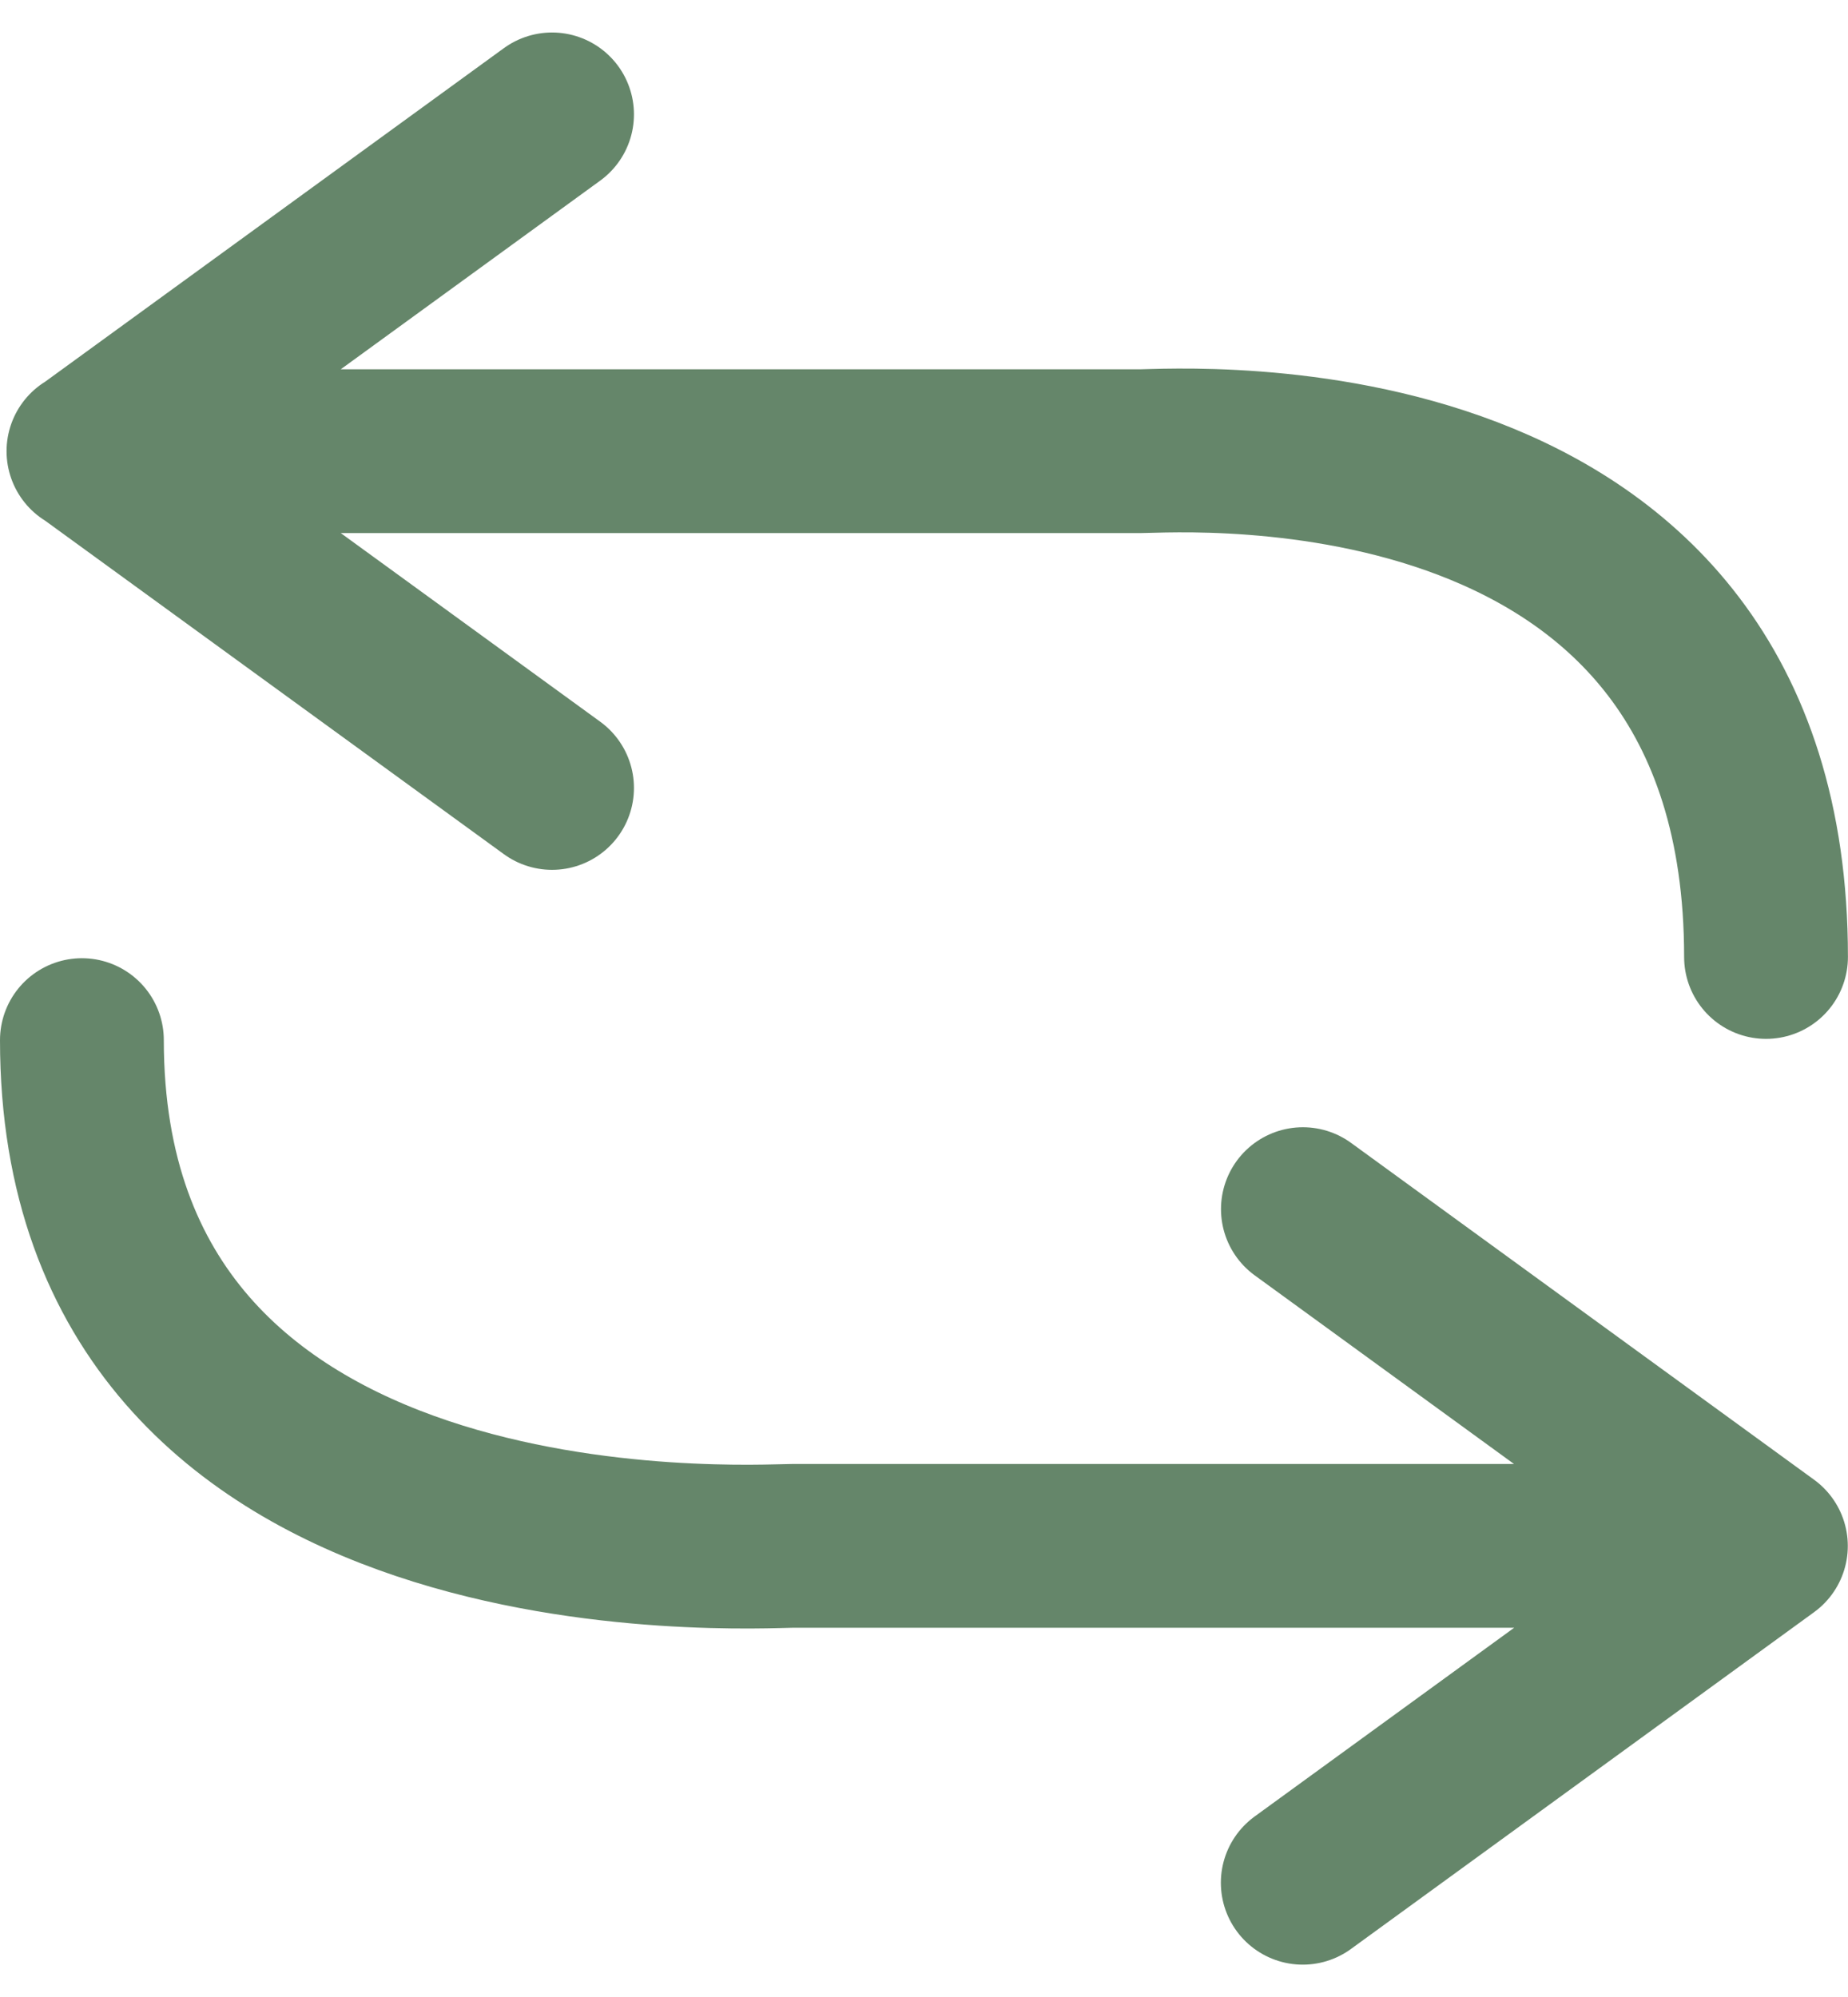
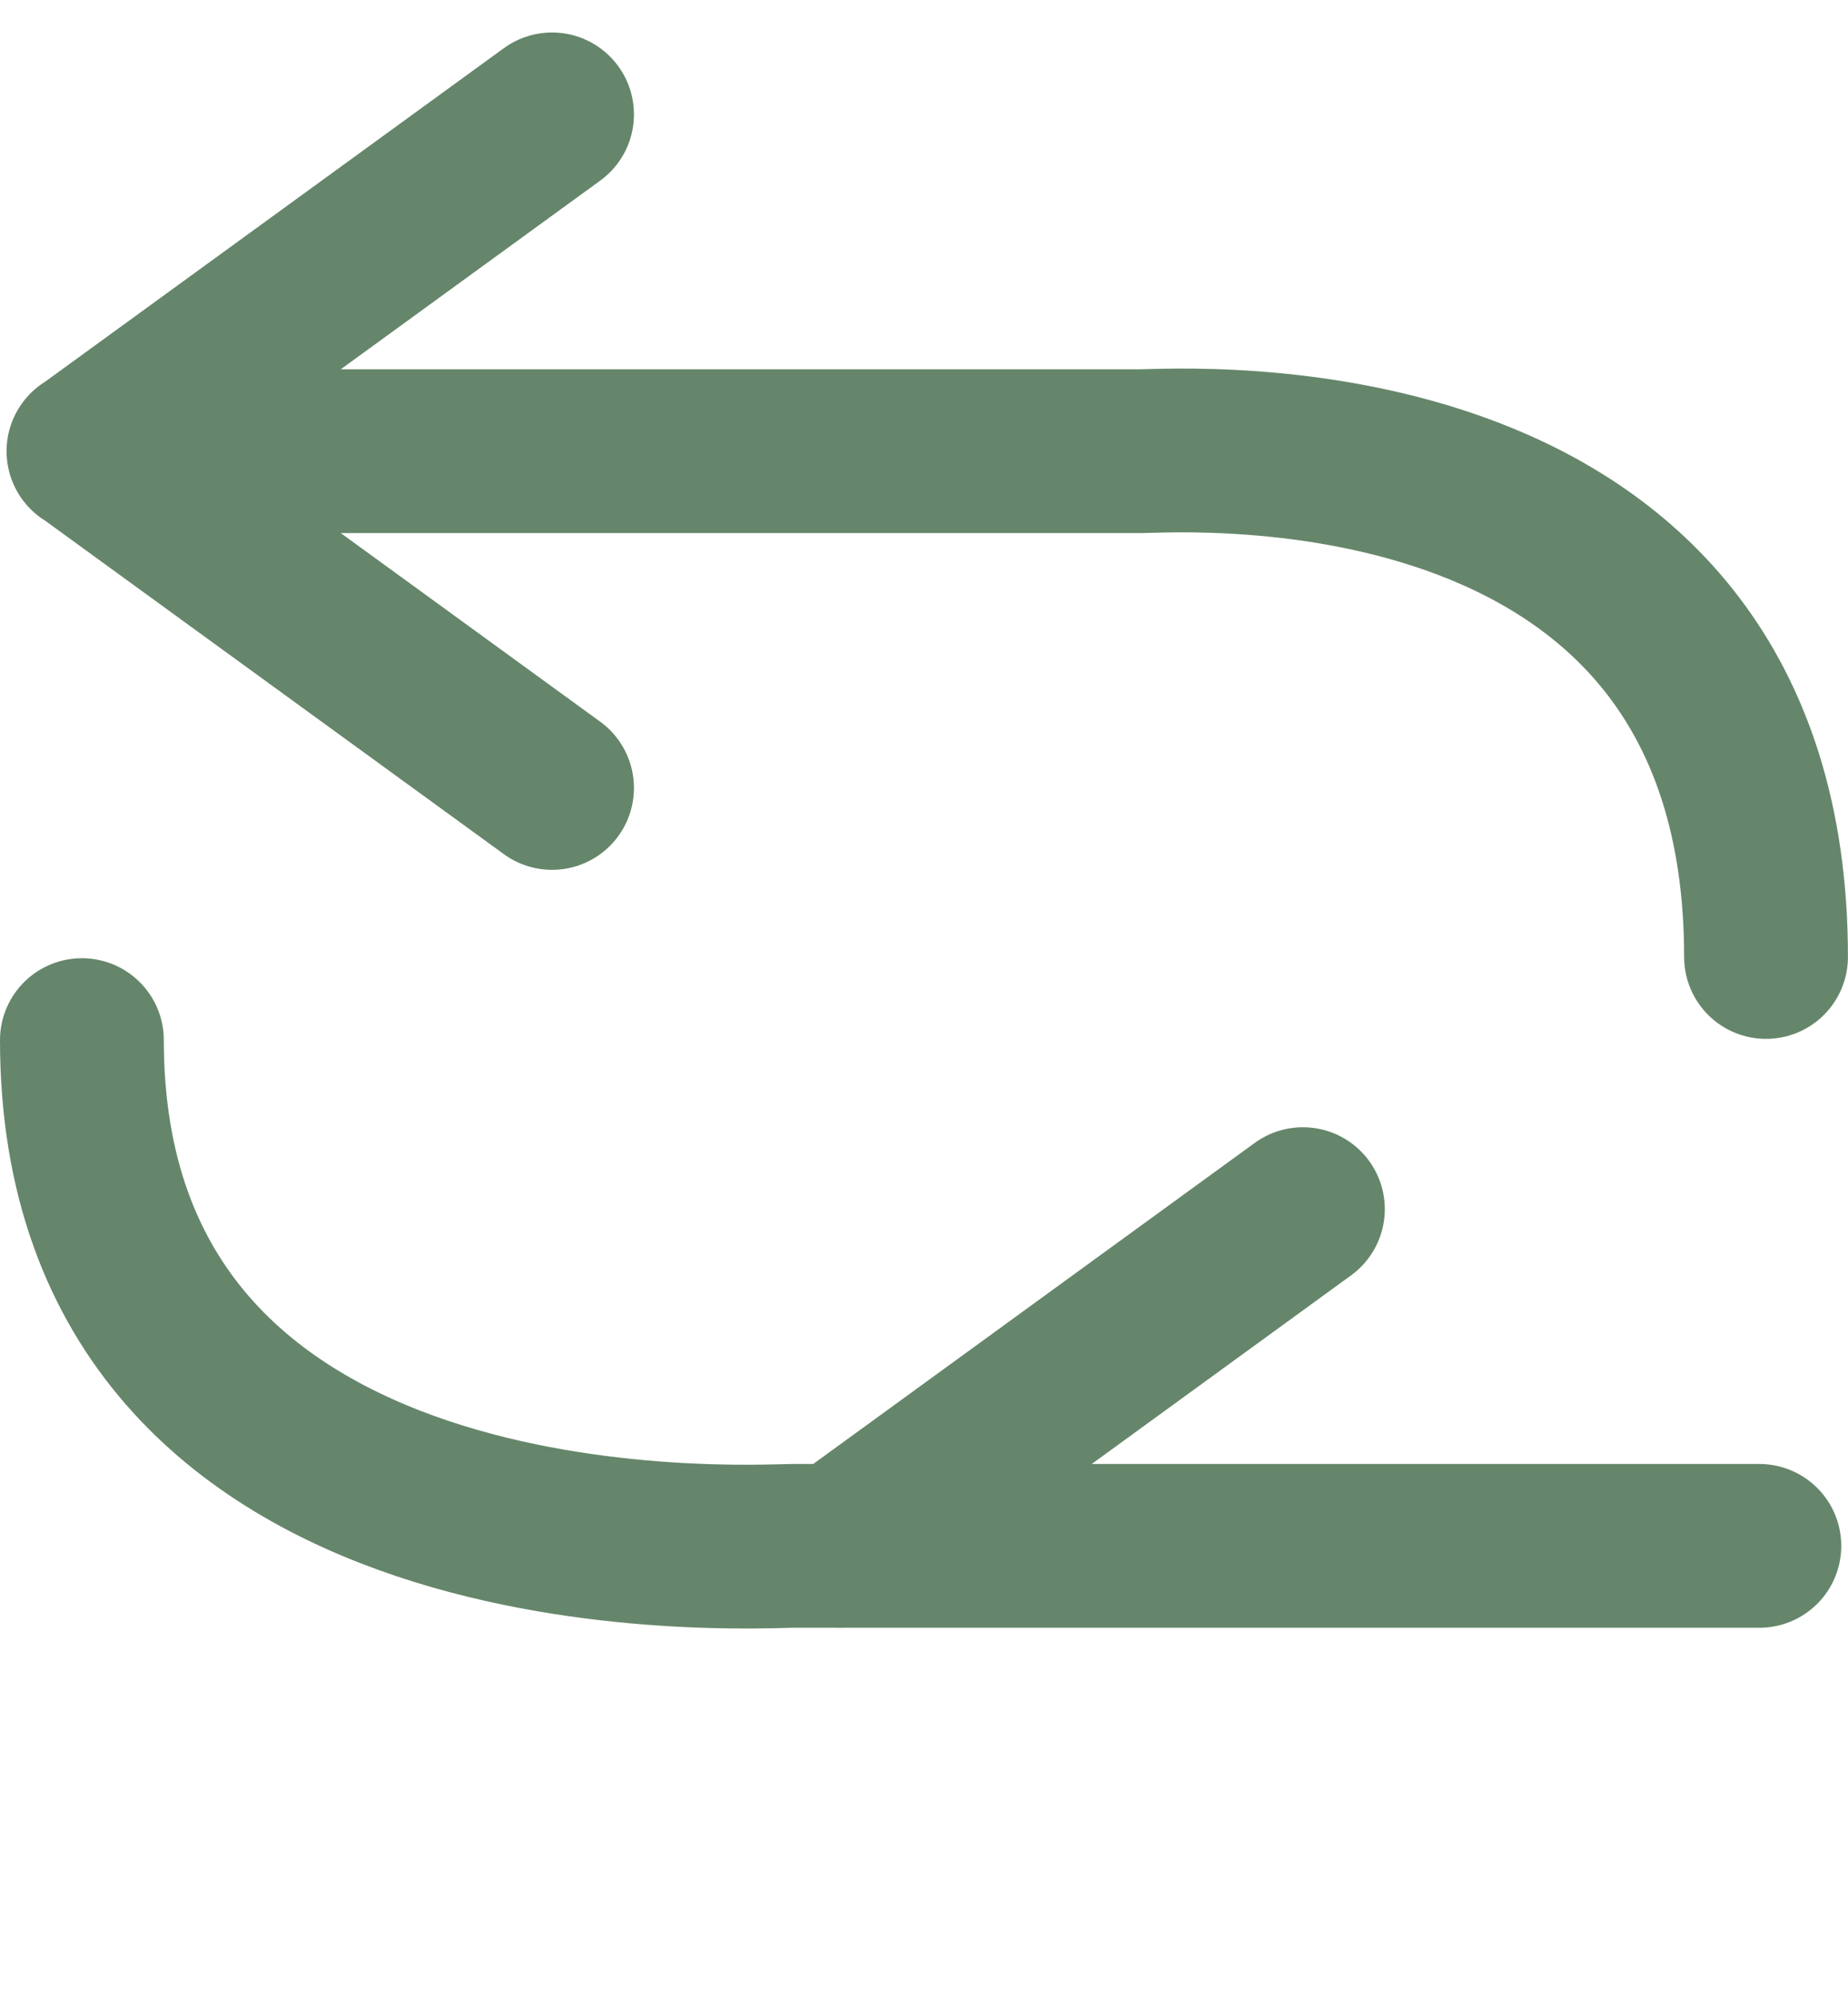
<svg xmlns="http://www.w3.org/2000/svg" width="28.203" height="30.483" viewBox="0 0 28.203 30.483">
  <g id="Action-_-41---Action_-cycle_-refresh_-turn-icon" data-name="Action-/-41---Action,-cycle,-refresh,-turn-icon" transform="translate(1.25 1.746)">
-     <path id="Path" d="M2.1,6.641H18.148c.608,0,9.554-.643,9.554,7.72M9.175,11.781,2.106,6.641,9.175,1.5M27.6,23.35H12.84c-.608,0-10.84.643-10.84-7.72m18.634,2.58L27.7,23.351l-7.068,5.141" transform="translate(-2 -1.5)" fill="none" stroke="#65866a" stroke-linecap="round" stroke-linejoin="round" stroke-width="2.5" fill-rule="evenodd" />
+     <path id="Path" d="M2.1,6.641H18.148c.608,0,9.554-.643,9.554,7.72M9.175,11.781,2.106,6.641,9.175,1.5M27.6,23.35H12.84c-.608,0-10.84.643-10.84-7.72m18.634,2.58l-7.068,5.141" transform="translate(-2 -1.5)" fill="none" stroke="#65866a" stroke-linecap="round" stroke-linejoin="round" stroke-width="2.5" fill-rule="evenodd" />
  </g>
</svg>